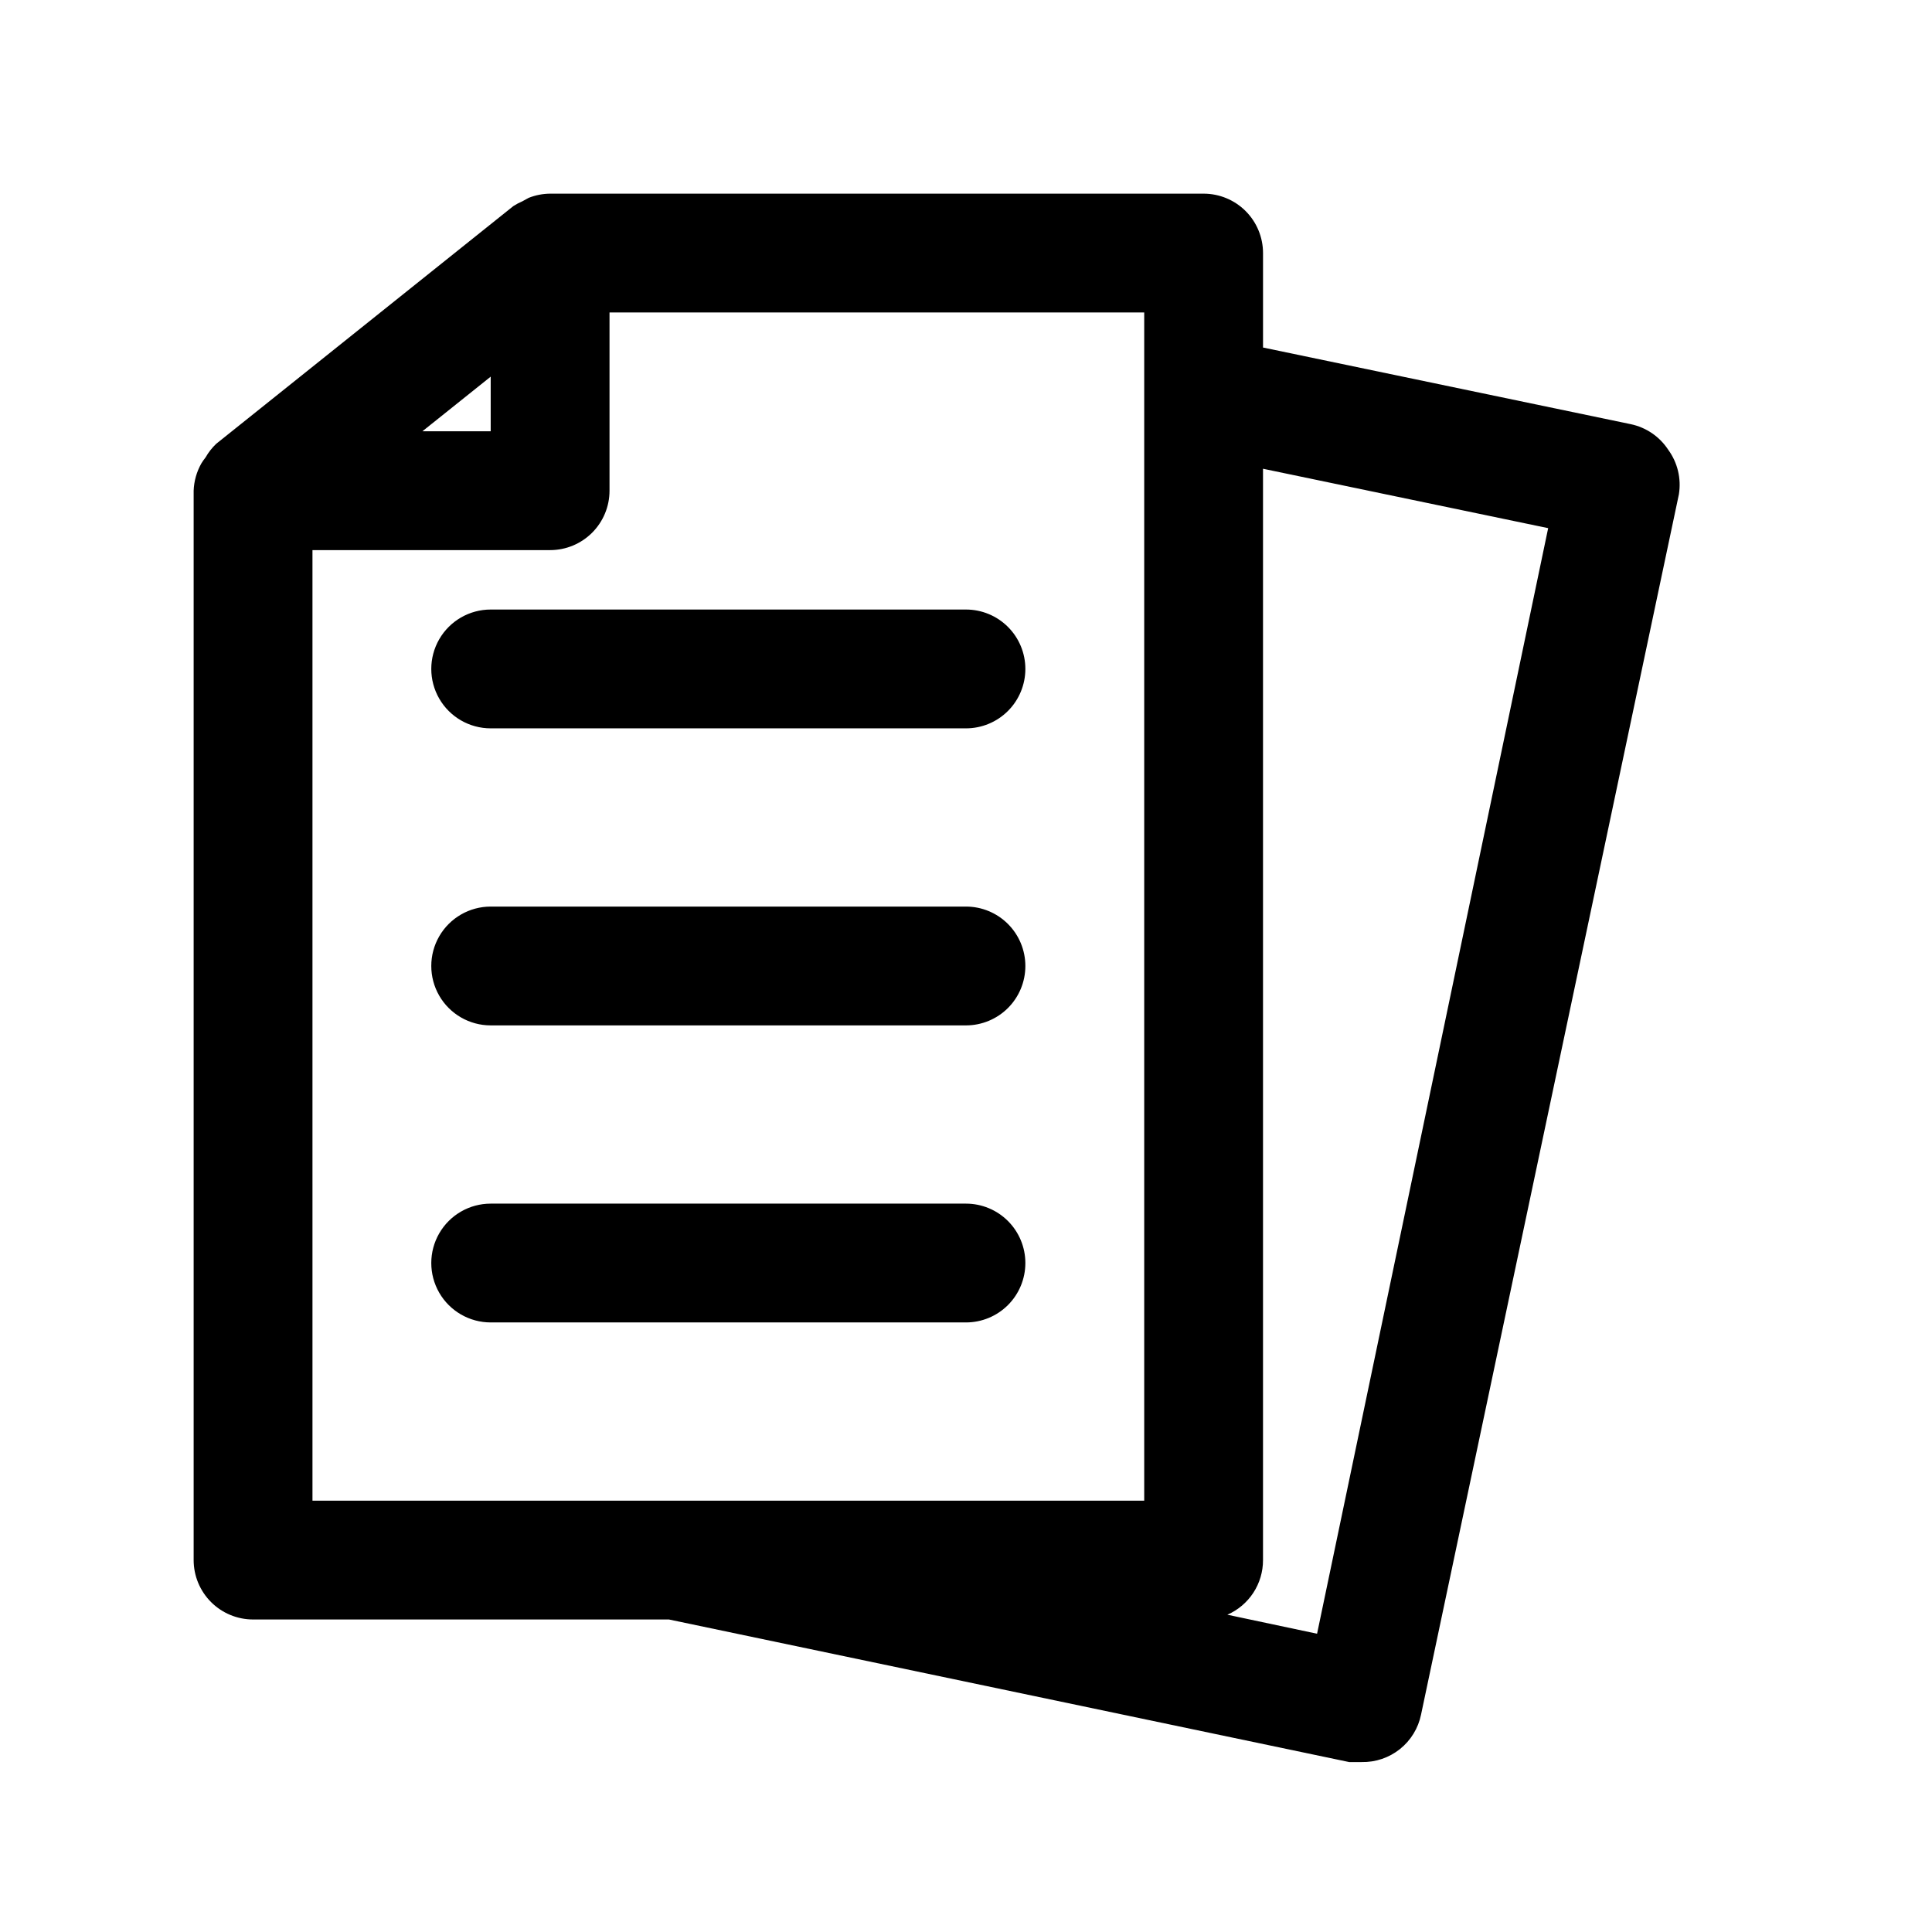
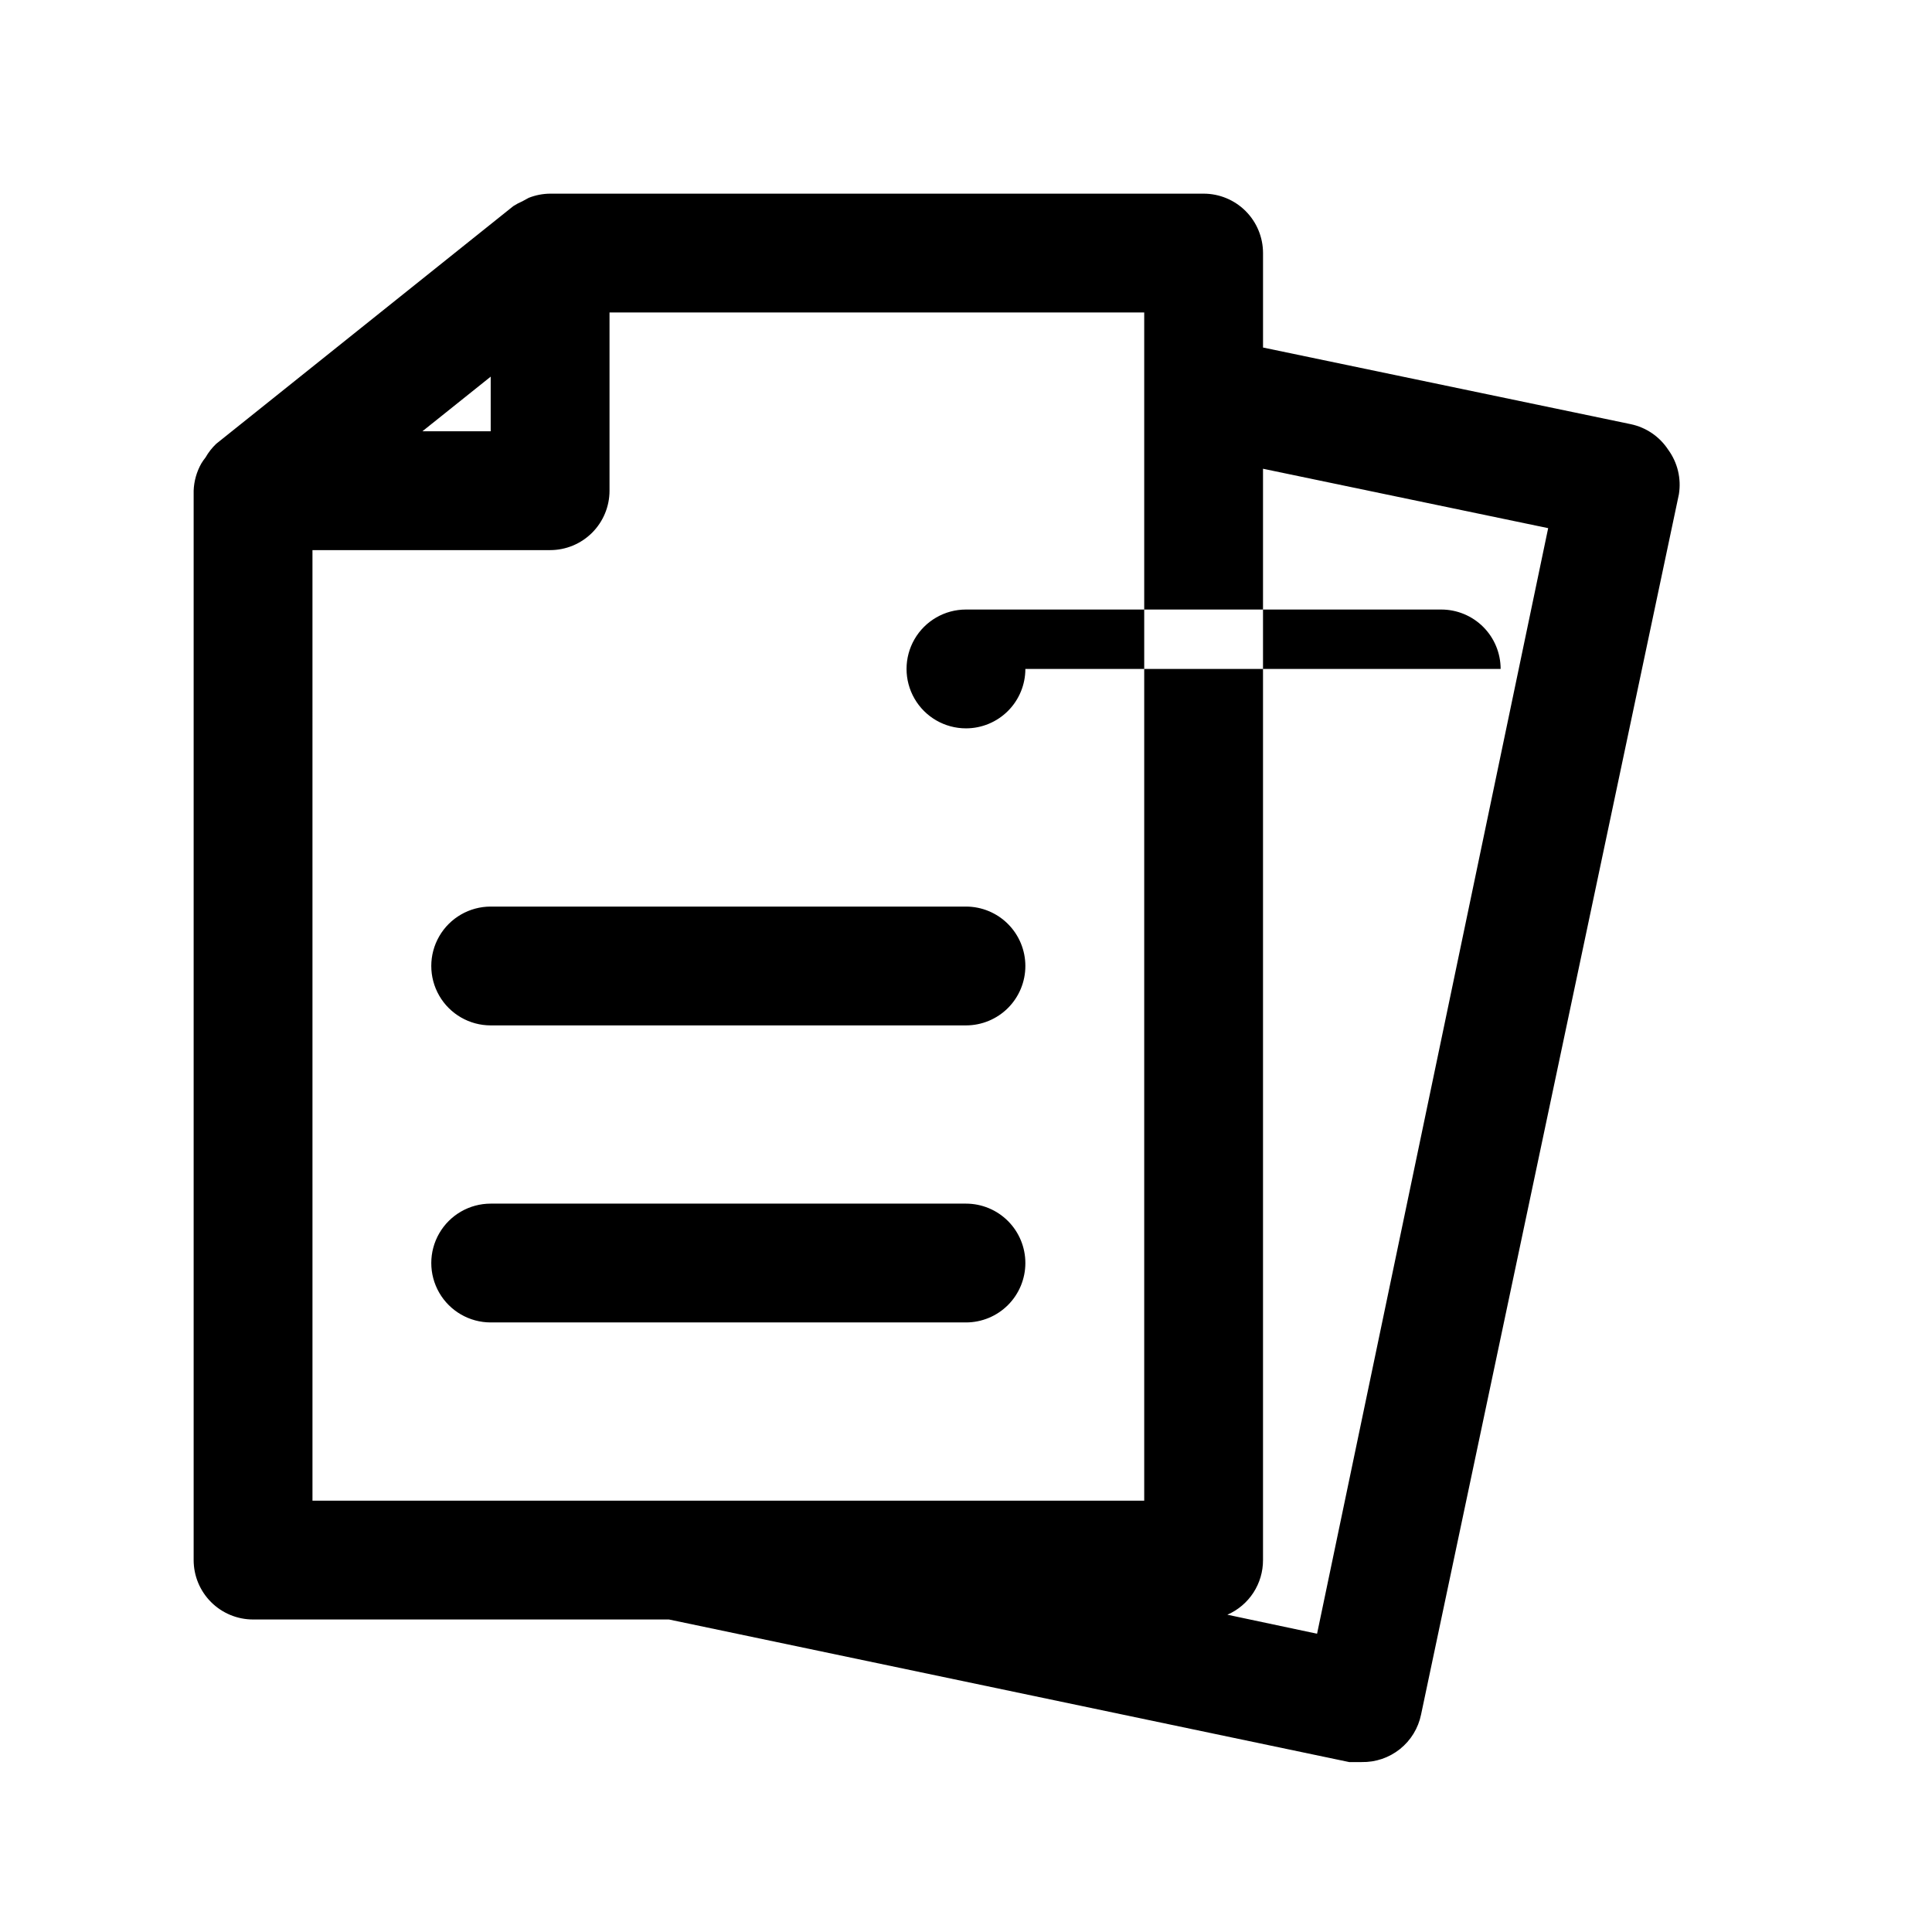
<svg xmlns="http://www.w3.org/2000/svg" fill="#000000" width="800px" height="800px" version="1.1" viewBox="144 144 512 512">
-   <path d="m586.09 263.18c-2.281-3.481-5.848-5.914-9.918-6.769l-97.457-20.312v-25.031c0-4.176-1.66-8.18-4.609-11.133-2.953-2.953-6.961-4.613-11.133-4.613h-173.19c-1.941 0.016-3.863 0.391-5.668 1.105l-1.73 0.945v-0.004c-0.82 0.355-1.613 0.773-2.363 1.262l-78.719 62.977c-1.117 1.062-2.07 2.281-2.832 3.621-0.402 0.5-0.77 1.027-1.105 1.574-1.258 2.211-1.957 4.699-2.047 7.242v283.39c0 4.176 1.66 8.18 4.613 11.133 2.953 2.953 6.957 4.613 11.133 4.613h110.21l180.27 37.785h3.309c3.684 0.074 7.273-1.145 10.152-3.445 2.875-2.305 4.856-5.539 5.59-9.148l68.328-323.38c0.672-4.156-0.348-8.41-2.832-11.809zm-312.05-19.367v14.484h-18.105zm-47.234 45.973h62.977c4.176 0 8.18-1.656 11.133-4.609 2.953-2.953 4.613-6.957 4.613-11.133v-47.234h141.7v314.88h-220.42zm266.23 287.17-23.773-5.039c2.816-1.227 5.211-3.254 6.891-5.828 1.676-2.574 2.566-5.582 2.555-8.656v-289.21l75.57 15.742zm-77.305-255.68c0 4.176-1.66 8.18-4.609 11.133-2.953 2.953-6.957 4.613-11.133 4.613h-125.95c-5.625 0-10.824-3-13.637-7.875-2.812-4.871-2.812-10.871 0-15.742s8.012-7.871 13.637-7.871h125.95c4.176 0 8.18 1.656 11.133 4.609 2.949 2.953 4.609 6.957 4.609 11.133zm0 78.719v0.004c0 4.176-1.66 8.18-4.609 11.133-2.953 2.949-6.957 4.609-11.133 4.609h-125.95c-5.625 0-10.824-3-13.637-7.871s-2.812-10.875 0-15.746 8.012-7.871 13.637-7.871h125.95c4.176 0 8.18 1.66 11.133 4.613 2.949 2.953 4.609 6.957 4.609 11.133zm0 78.719v0.004c0 4.176-1.66 8.18-4.609 11.133-2.953 2.953-6.957 4.609-11.133 4.609h-125.95c-5.625 0-10.824-3-13.637-7.871s-2.812-10.871 0-15.742 8.012-7.871 13.637-7.871h125.95c4.176 0 8.18 1.656 11.133 4.609 2.949 2.953 4.609 6.957 4.609 11.133z" />
+   <path d="m586.09 263.18c-2.281-3.481-5.848-5.914-9.918-6.769l-97.457-20.312v-25.031c0-4.176-1.66-8.18-4.609-11.133-2.953-2.953-6.961-4.613-11.133-4.613h-173.19c-1.941 0.016-3.863 0.391-5.668 1.105l-1.73 0.945v-0.004c-0.82 0.355-1.613 0.773-2.363 1.262l-78.719 62.977c-1.117 1.062-2.07 2.281-2.832 3.621-0.402 0.5-0.77 1.027-1.105 1.574-1.258 2.211-1.957 4.699-2.047 7.242v283.39c0 4.176 1.66 8.18 4.613 11.133 2.953 2.953 6.957 4.613 11.133 4.613h110.21l180.27 37.785h3.309c3.684 0.074 7.273-1.145 10.152-3.445 2.875-2.305 4.856-5.539 5.59-9.148l68.328-323.38c0.672-4.156-0.348-8.41-2.832-11.809zm-312.05-19.367v14.484h-18.105zm-47.234 45.973h62.977c4.176 0 8.18-1.656 11.133-4.609 2.953-2.953 4.613-6.957 4.613-11.133v-47.234h141.7v314.88h-220.42zm266.23 287.17-23.773-5.039c2.816-1.227 5.211-3.254 6.891-5.828 1.676-2.574 2.566-5.582 2.555-8.656v-289.21l75.57 15.742zm-77.305-255.68c0 4.176-1.66 8.18-4.609 11.133-2.953 2.953-6.957 4.613-11.133 4.613c-5.625 0-10.824-3-13.637-7.875-2.812-4.871-2.812-10.871 0-15.742s8.012-7.871 13.637-7.871h125.95c4.176 0 8.18 1.656 11.133 4.609 2.949 2.953 4.609 6.957 4.609 11.133zm0 78.719v0.004c0 4.176-1.66 8.18-4.609 11.133-2.953 2.949-6.957 4.609-11.133 4.609h-125.95c-5.625 0-10.824-3-13.637-7.871s-2.812-10.875 0-15.746 8.012-7.871 13.637-7.871h125.95c4.176 0 8.18 1.66 11.133 4.613 2.949 2.953 4.609 6.957 4.609 11.133zm0 78.719v0.004c0 4.176-1.66 8.18-4.609 11.133-2.953 2.953-6.957 4.609-11.133 4.609h-125.95c-5.625 0-10.824-3-13.637-7.871s-2.812-10.871 0-15.742 8.012-7.871 13.637-7.871h125.95c4.176 0 8.18 1.656 11.133 4.609 2.949 2.953 4.609 6.957 4.609 11.133z" />
</svg>